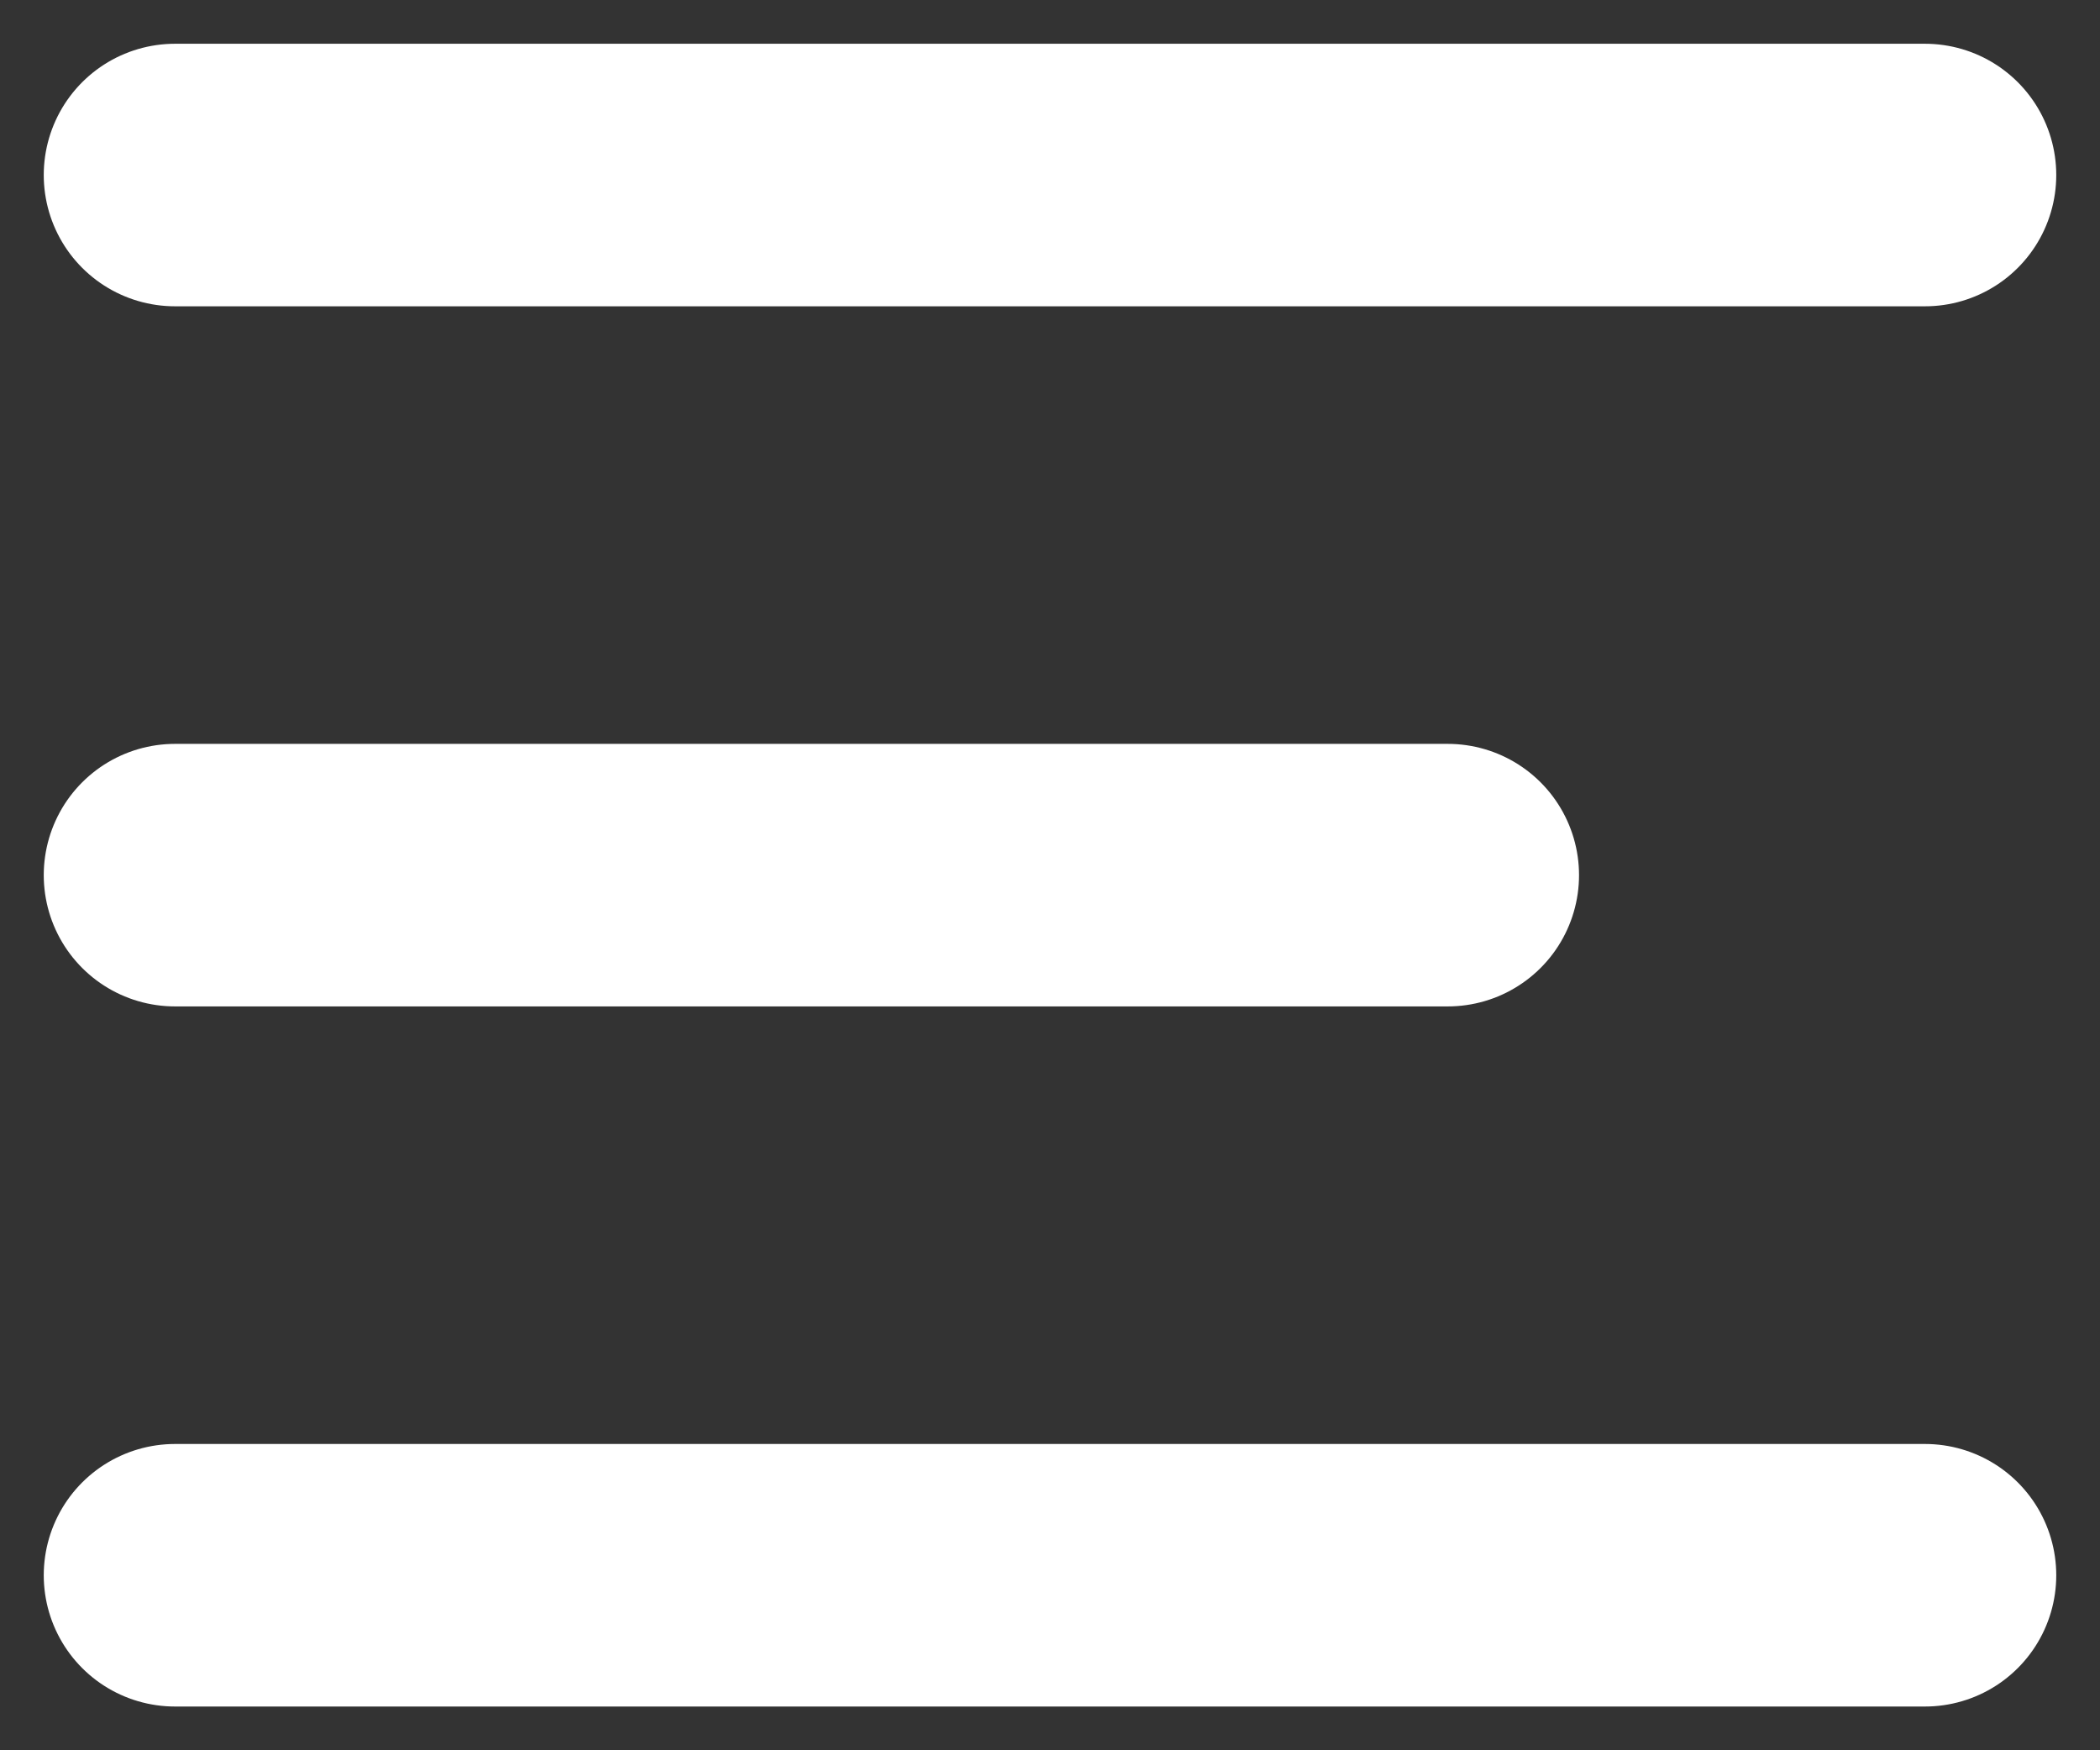
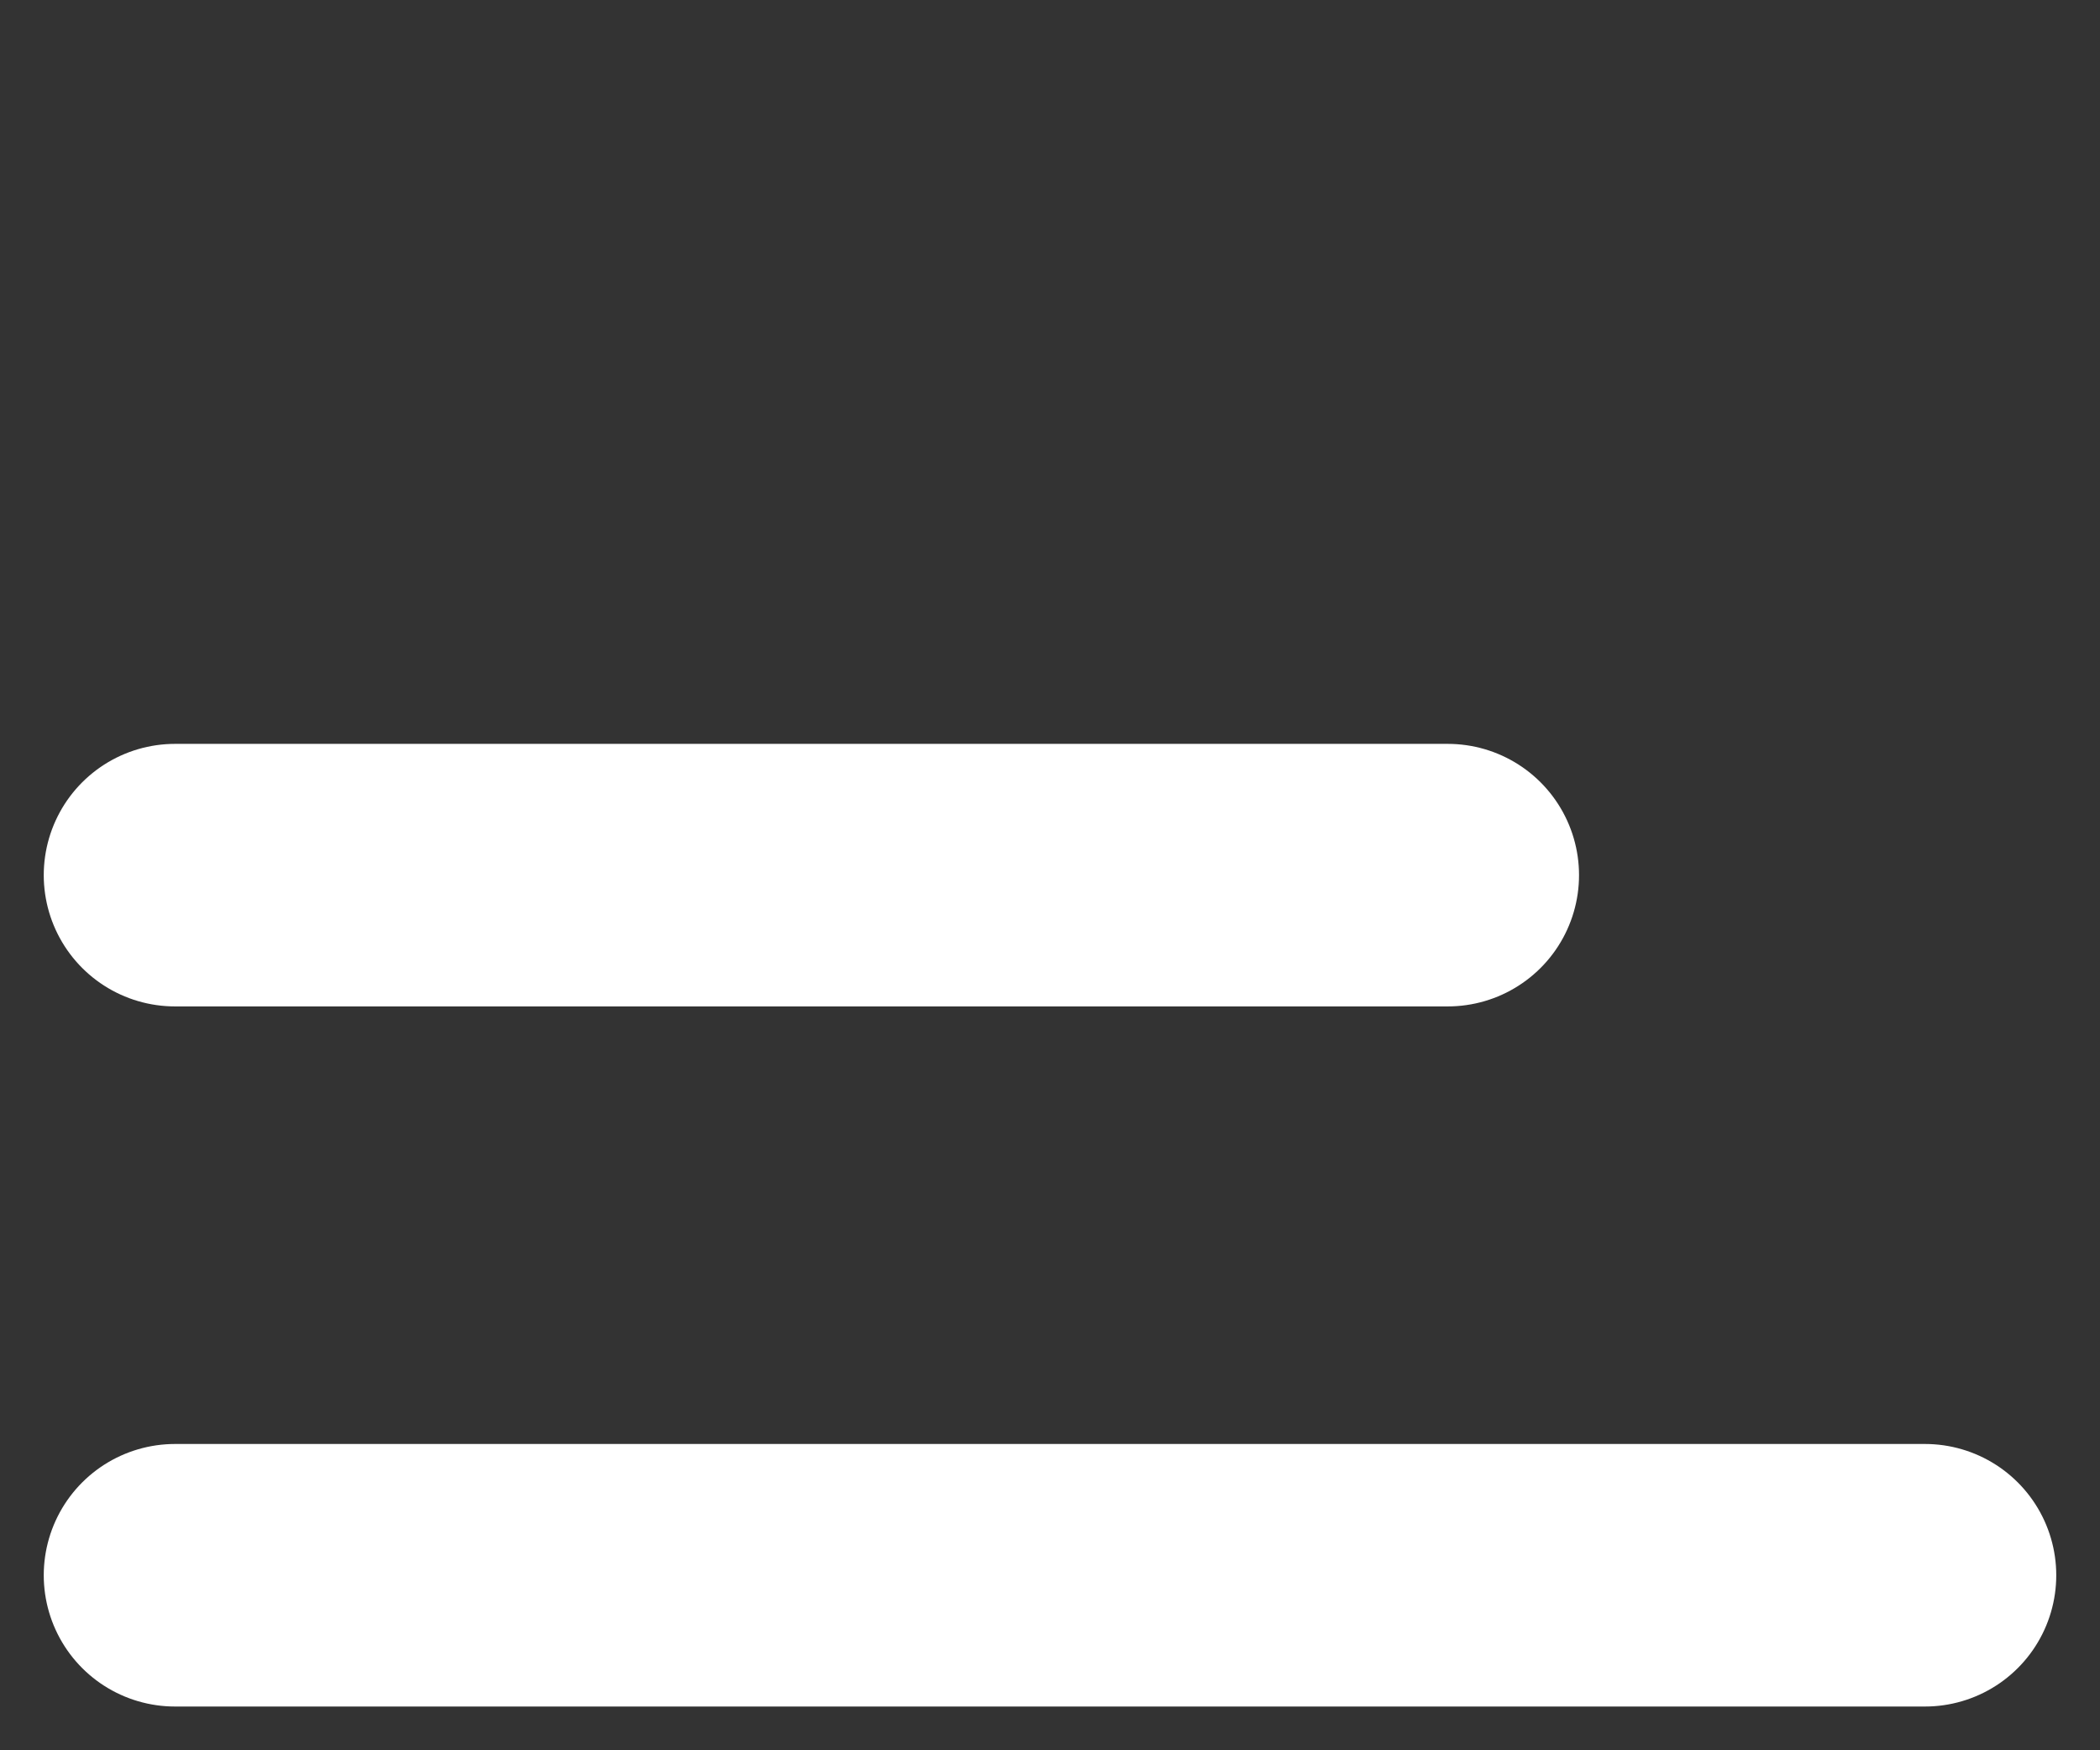
<svg xmlns="http://www.w3.org/2000/svg" width="24" height="20" viewBox="0 0 24 20" fill="none">
  <rect x="0" y="0" width="24" height="20" fill="#333333" stroke="none" />
-   <path d="M2 2H22" stroke="white" stroke-width="3" stroke-linecap="round" />
  <path d="M2 10H16.546" stroke="white" stroke-width="3" stroke-linecap="round" />
  <path d="M2 18H22" stroke="white" stroke-width="3" stroke-linecap="round" />
</svg>